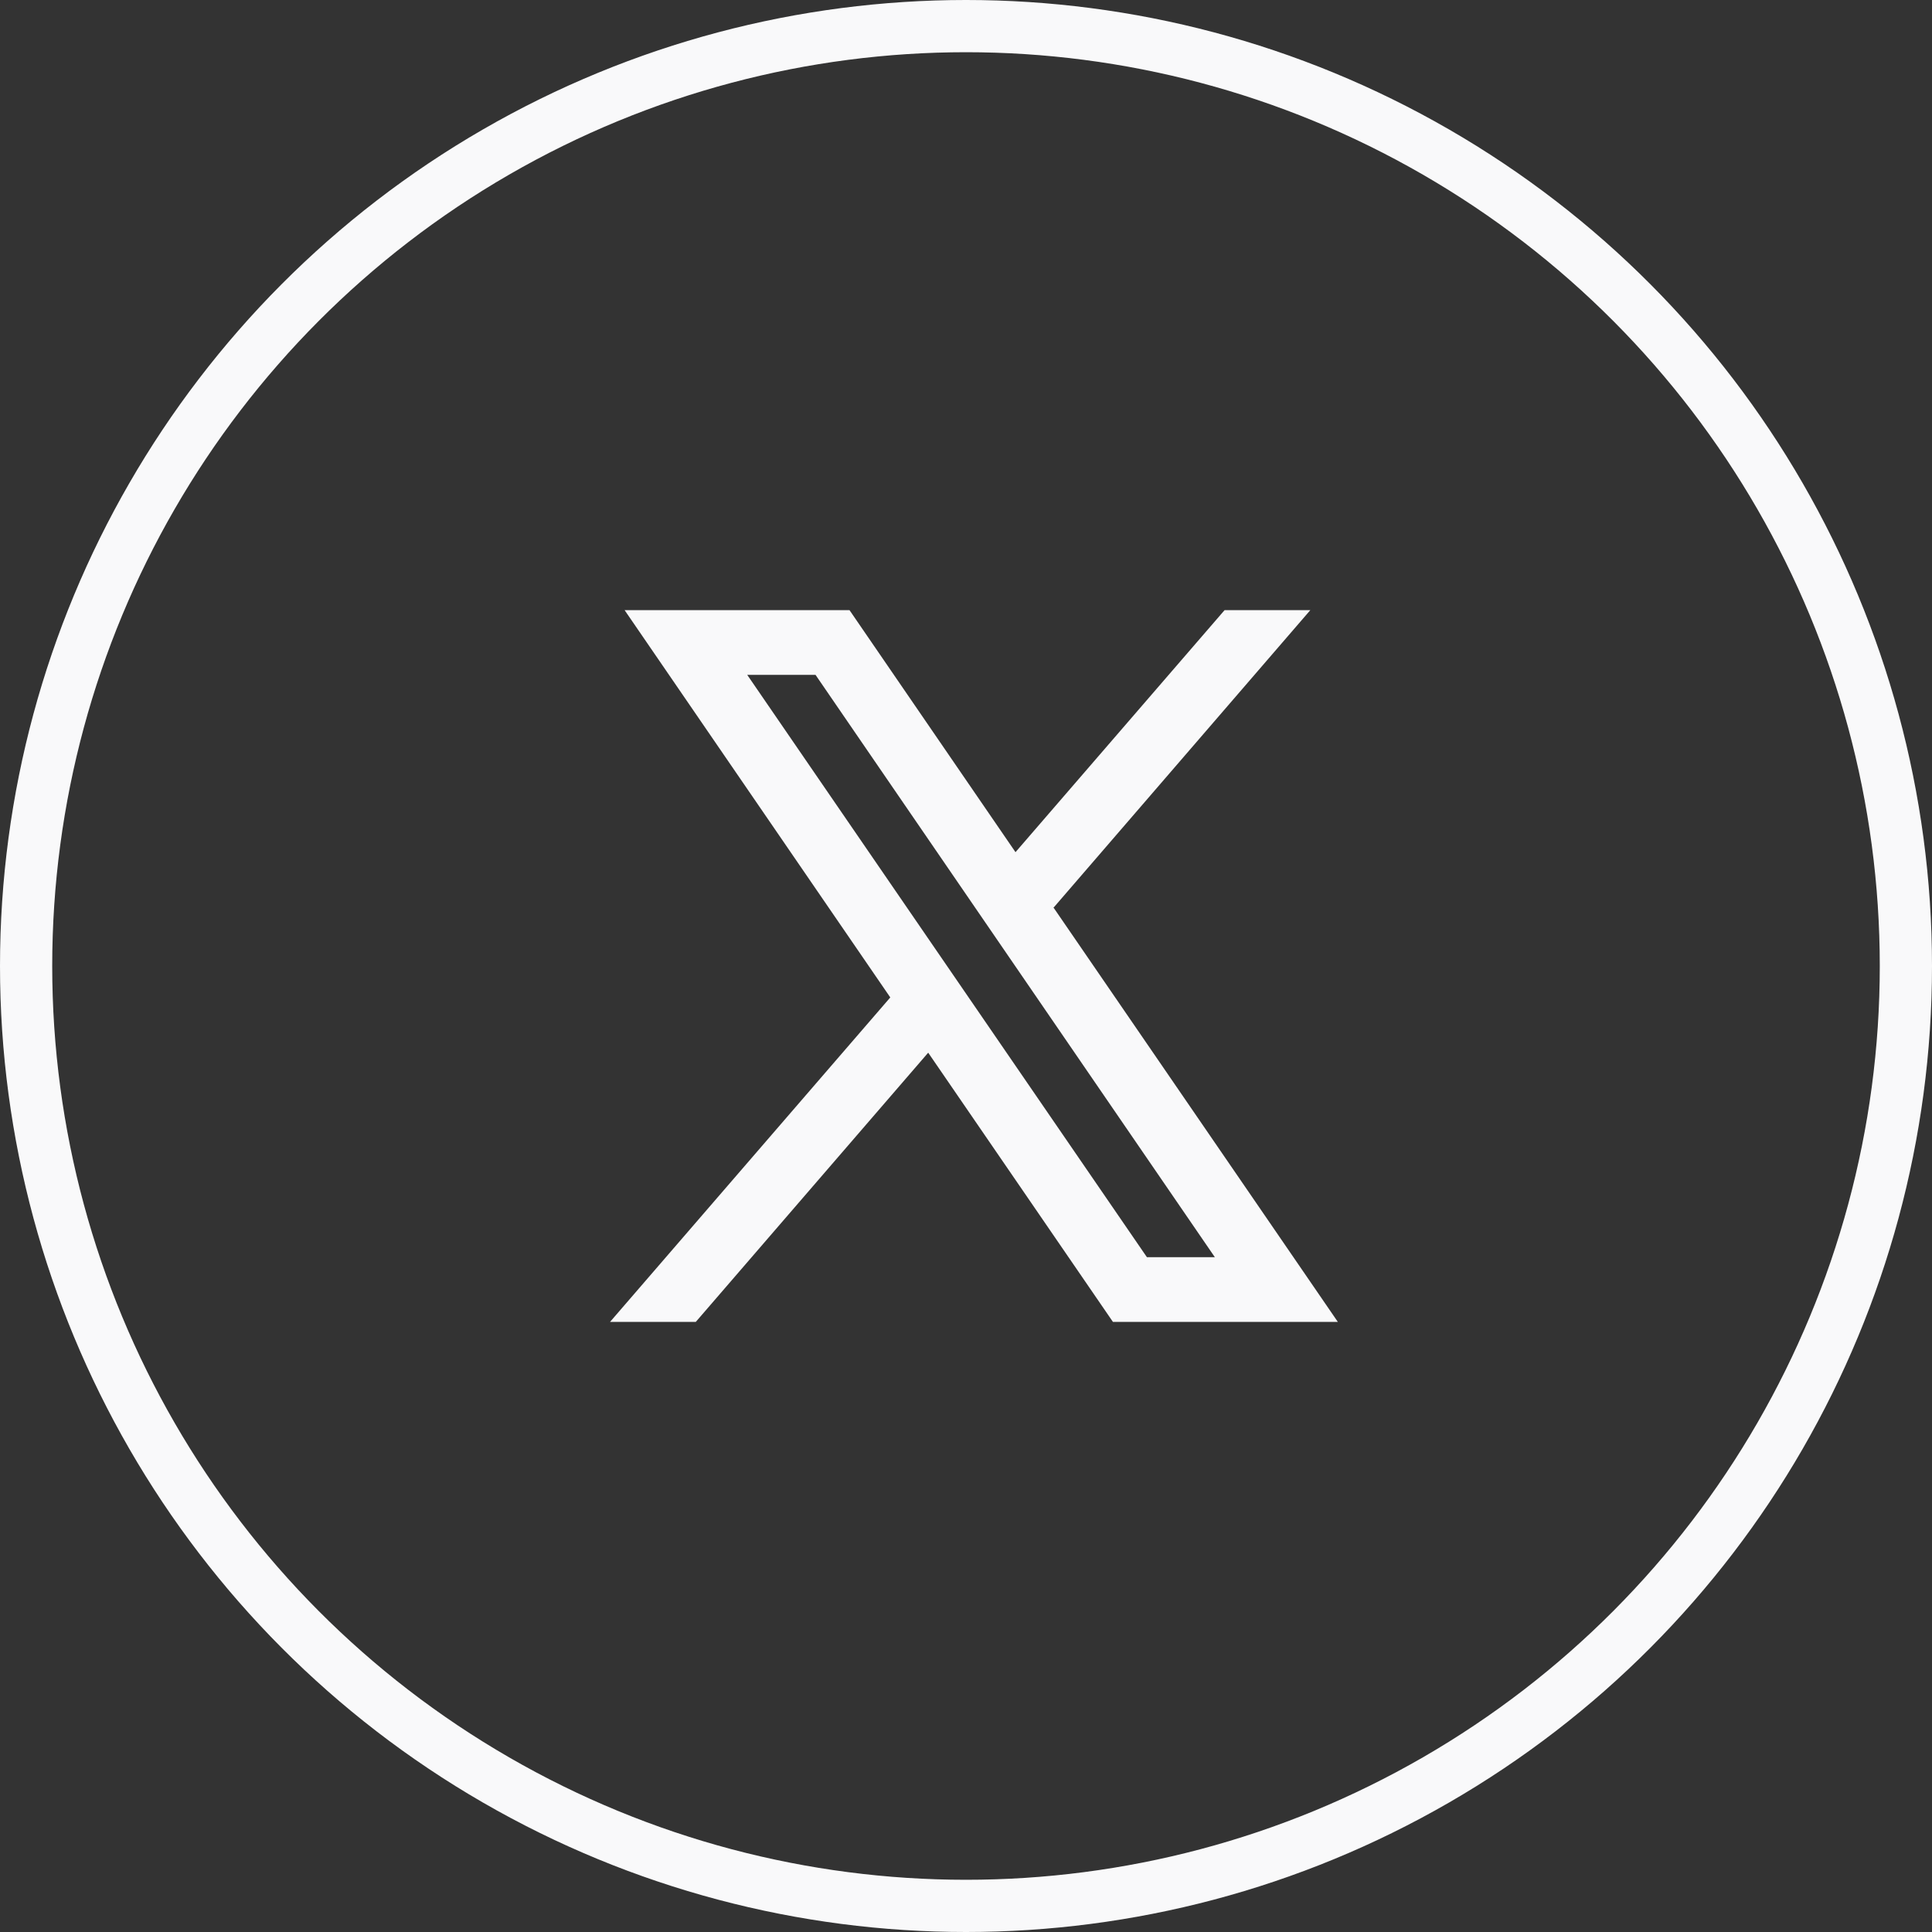
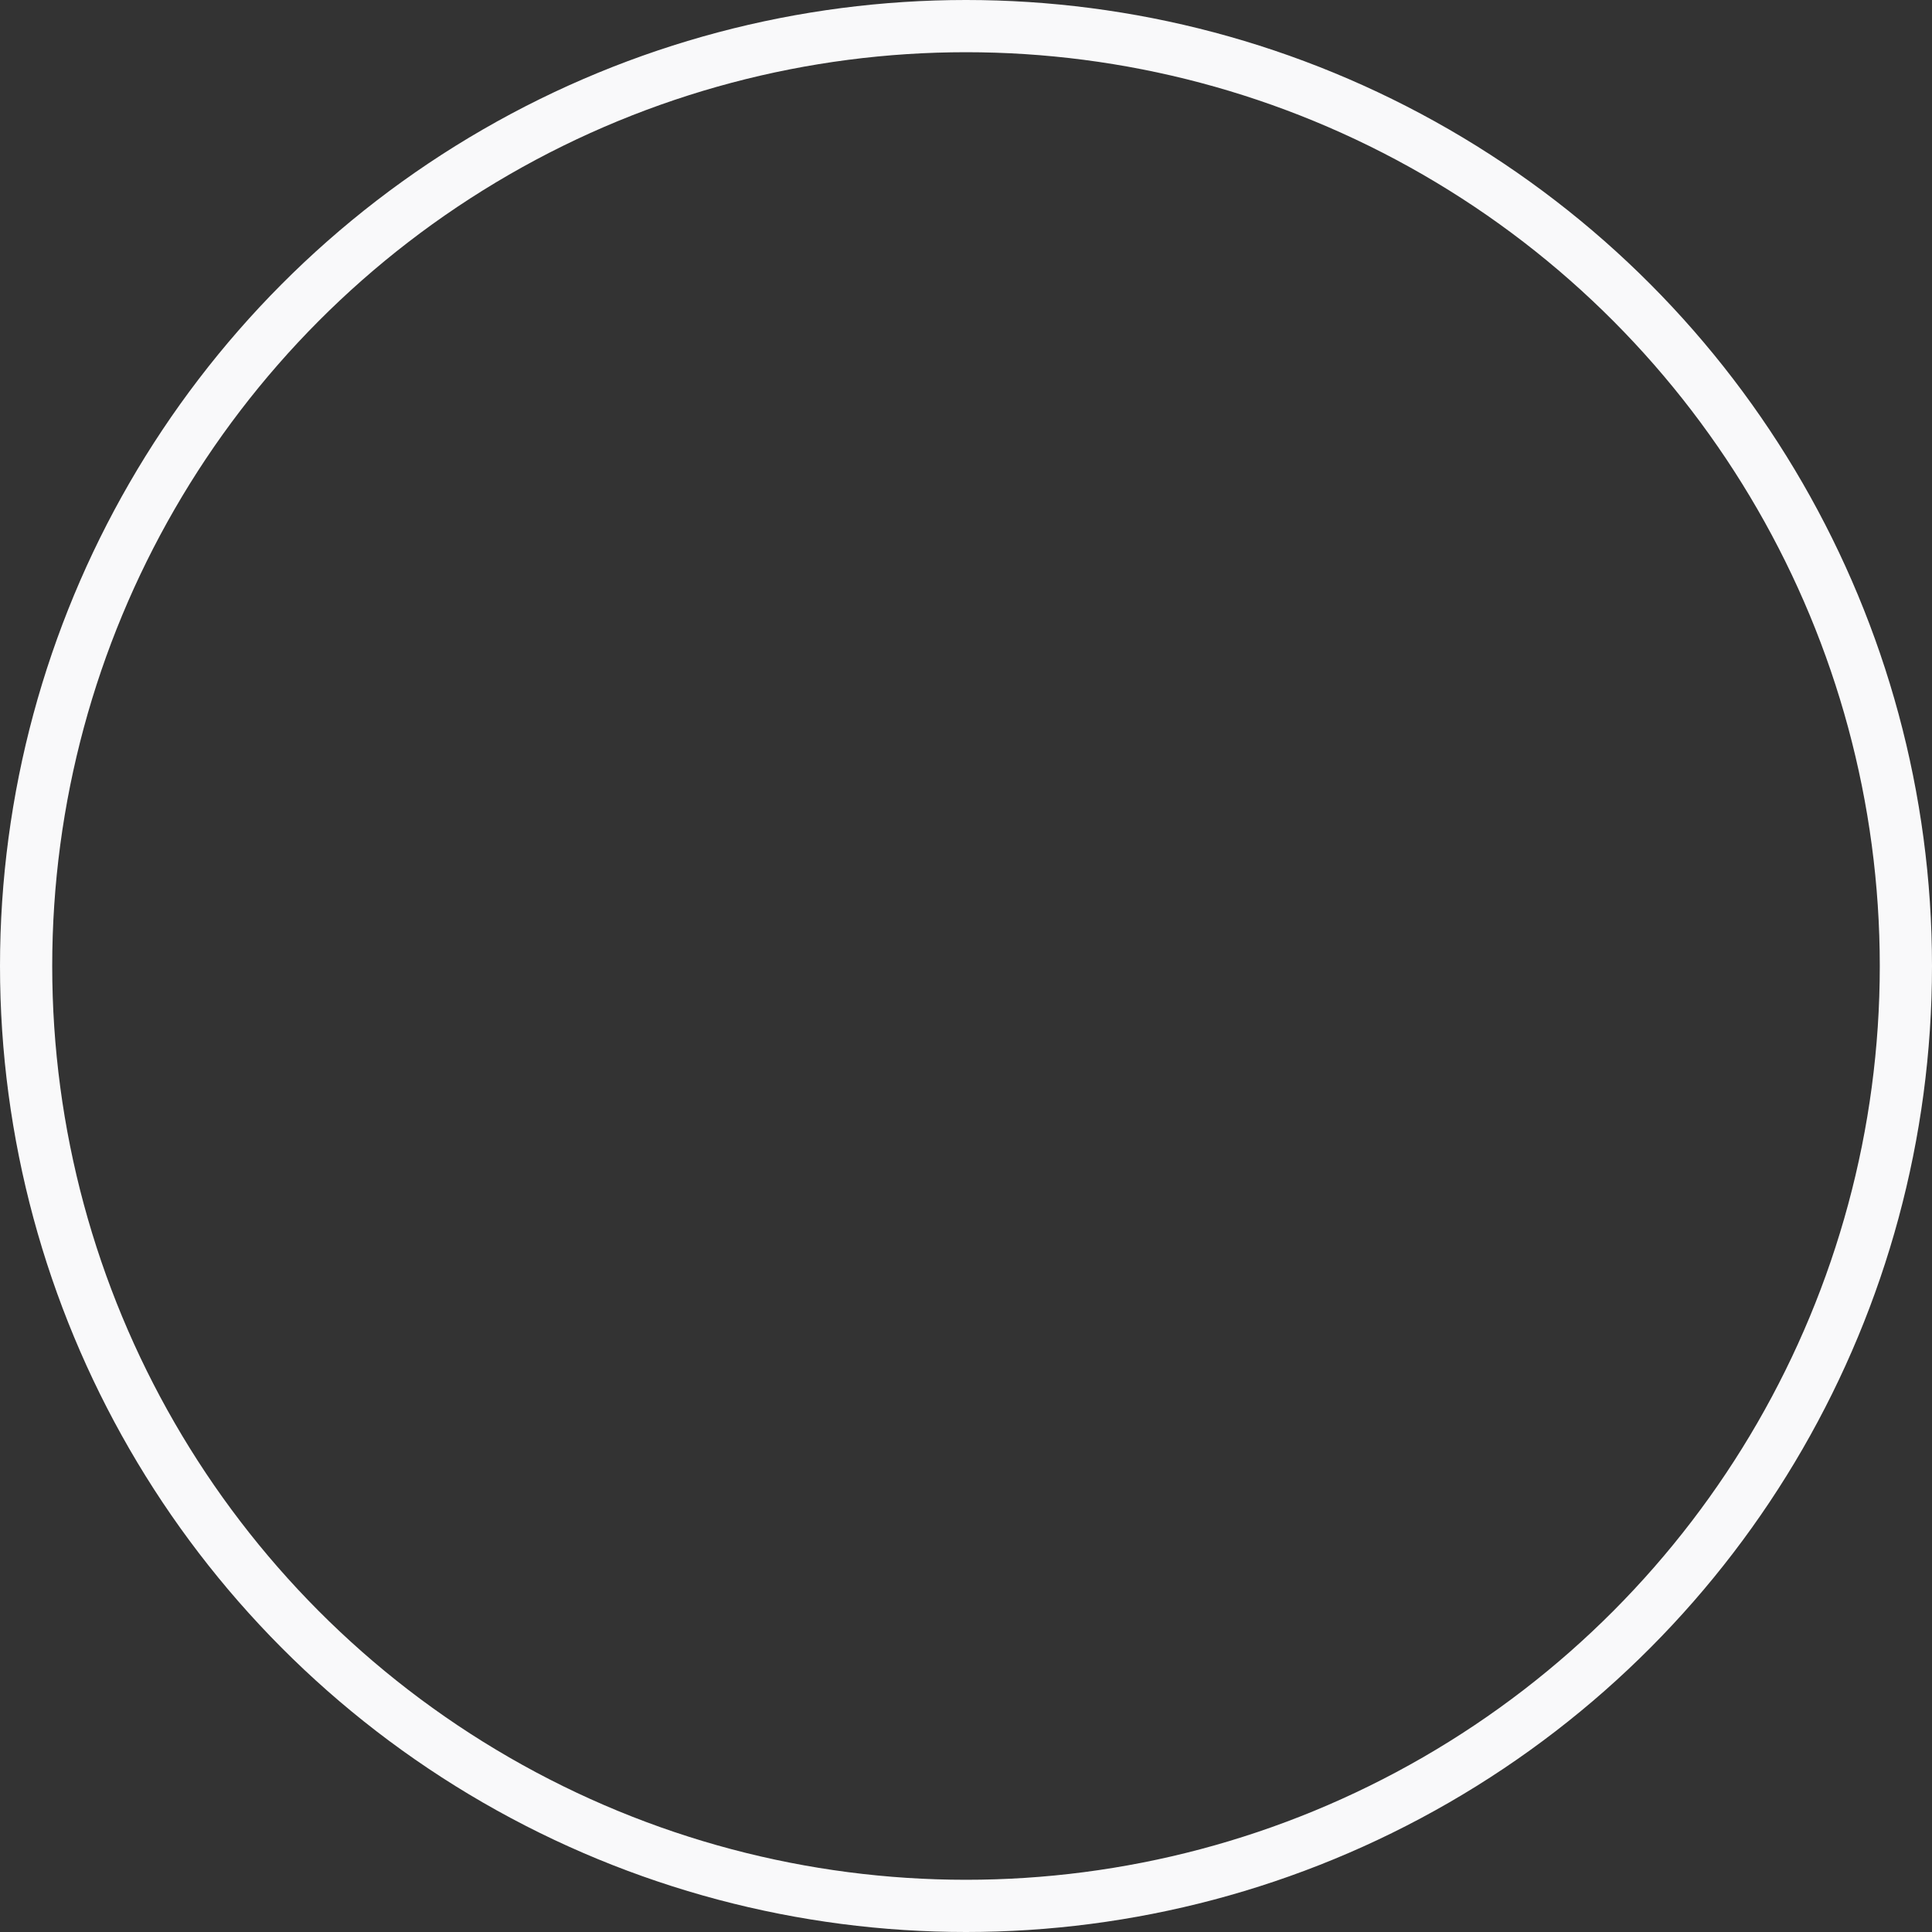
<svg xmlns="http://www.w3.org/2000/svg" width="37" height="37" viewBox="0 0 37 37" fill="none">
  <rect x="0" y="0" width="37" height="37" fill="#333333" stroke="none" />
  <circle cx="18.5" cy="18.5" r="18" stroke="#F9F9FA" />
-   <path fill-rule="evenodd" clip-rule="evenodd" d="M25.621 25.316L20.17 17.372L20.18 17.379L25.094 11.685H23.452L19.448 16.32L16.269 11.685H11.962L17.05 19.102L17.05 19.102L11.683 25.316H13.325L17.776 20.16L21.314 25.316H25.621ZM15.618 12.924L23.266 24.077H21.965L14.31 12.924H15.618Z" fill="#F9F9FA" />
</svg>